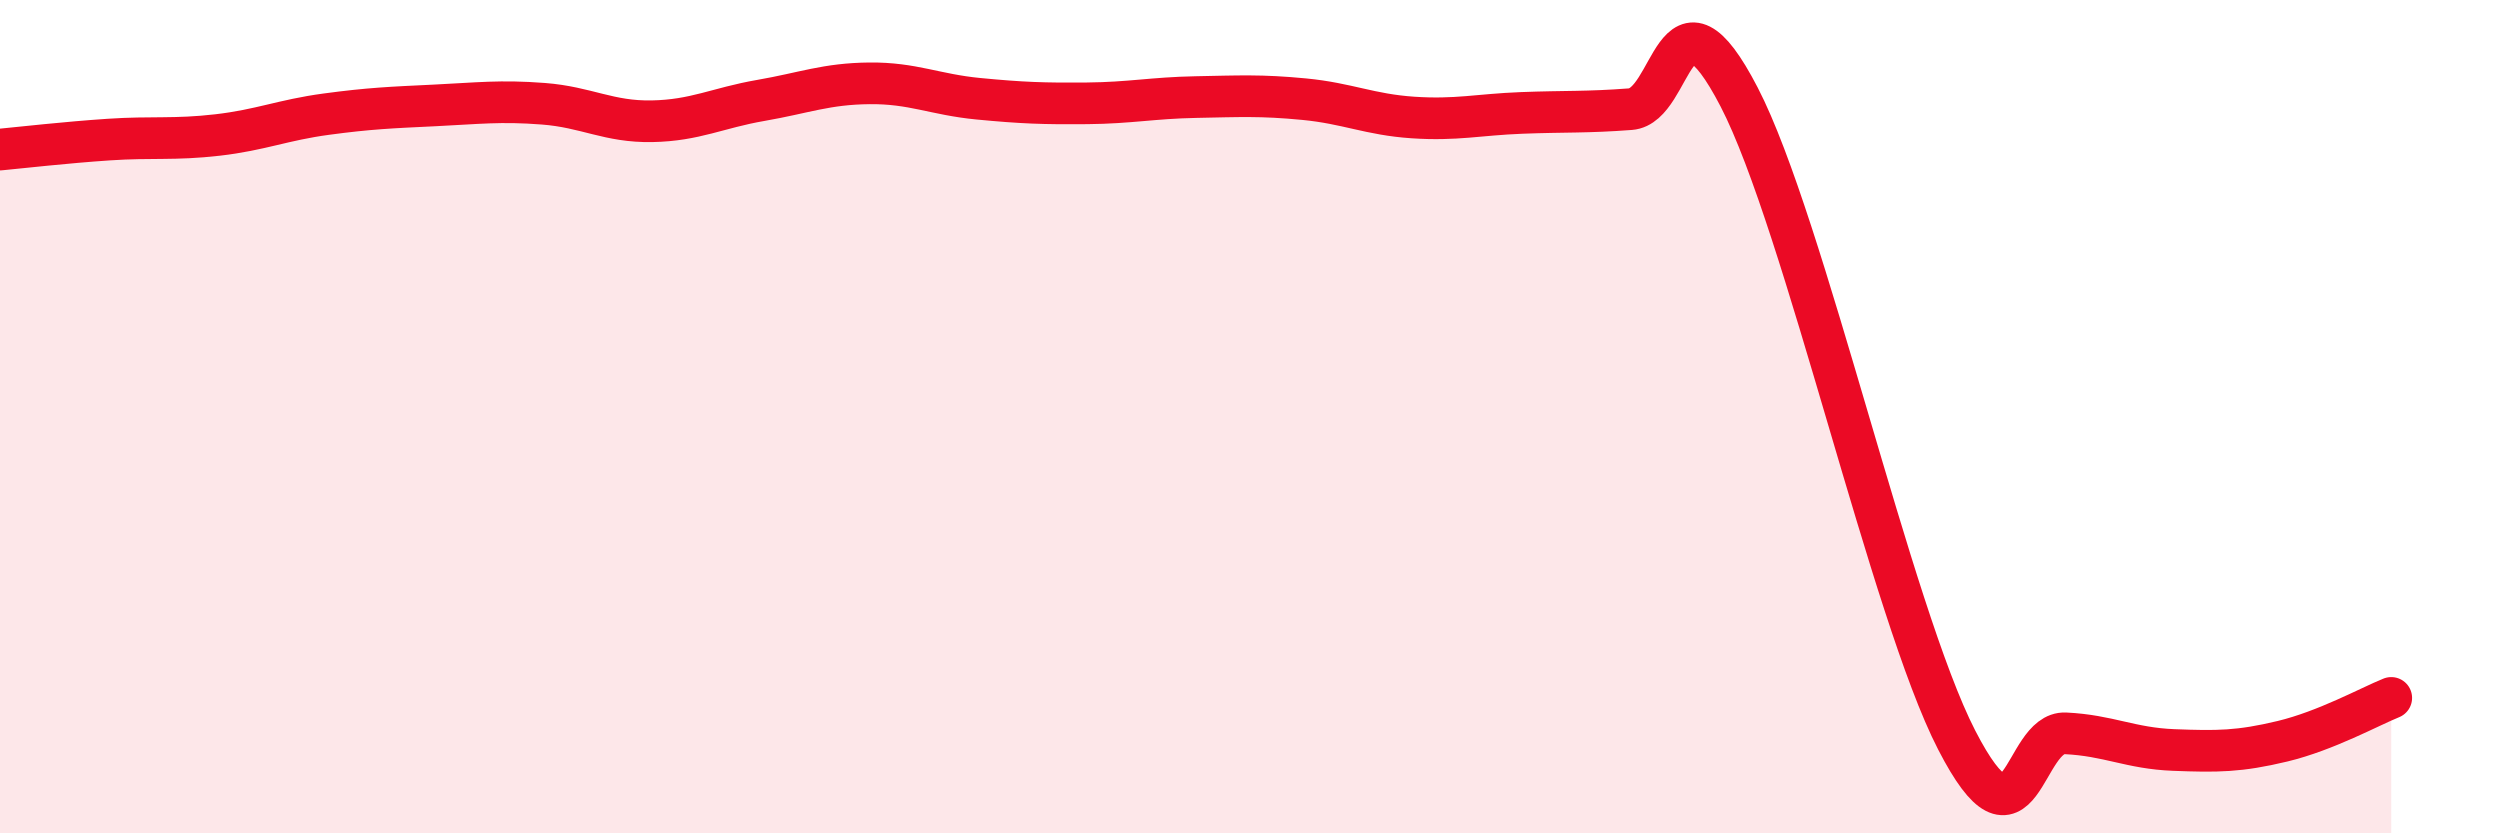
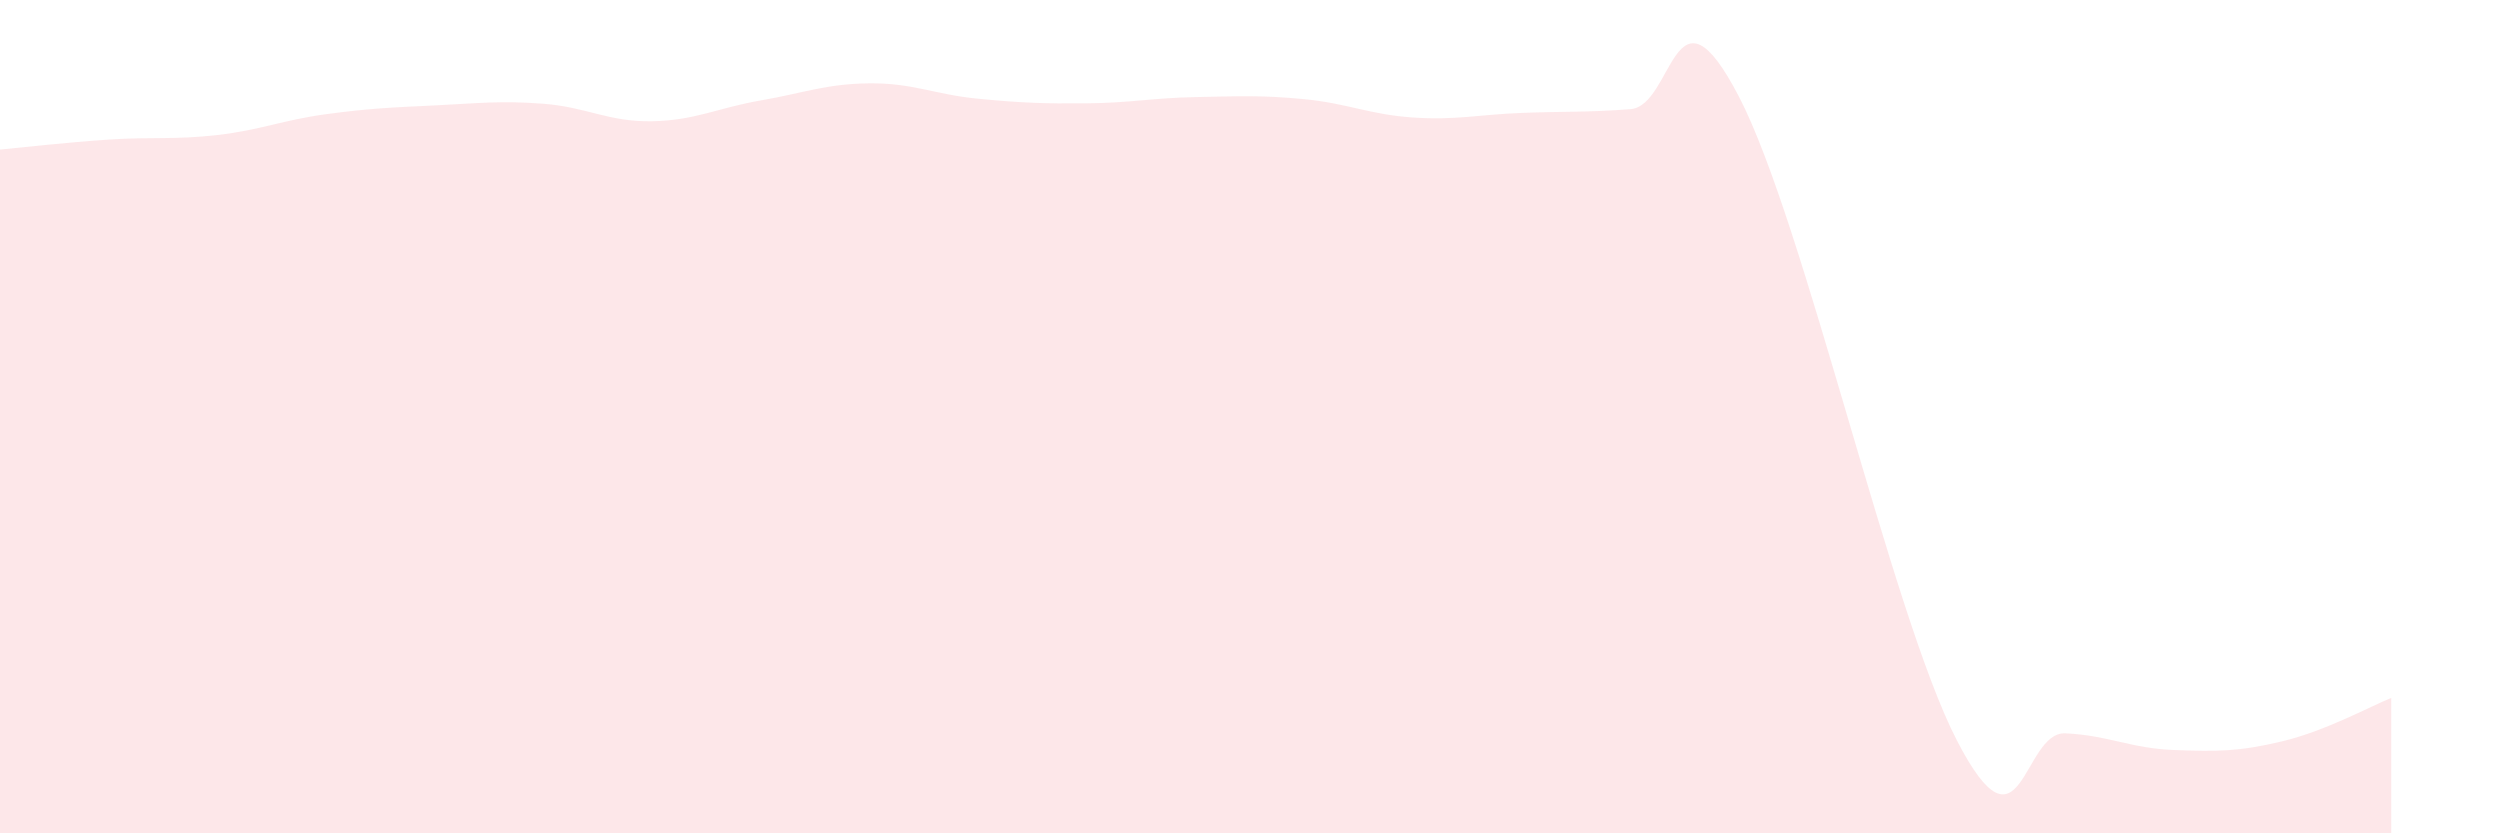
<svg xmlns="http://www.w3.org/2000/svg" width="60" height="20" viewBox="0 0 60 20">
  <path d="M 0,3.59 C 0.52,3.54 1.57,3.42 2.61,3.35 C 3.65,3.28 4.18,3.36 5.22,3.24 C 6.26,3.12 6.79,2.88 7.83,2.74 C 8.87,2.6 9.39,2.58 10.43,2.53 C 11.47,2.48 12,2.41 13.04,2.49 C 14.08,2.57 14.61,2.93 15.65,2.91 C 16.69,2.89 17.22,2.59 18.26,2.41 C 19.3,2.23 19.83,2.01 20.87,2 C 21.91,1.99 22.44,2.27 23.48,2.37 C 24.52,2.47 25.05,2.49 26.09,2.48 C 27.13,2.47 27.66,2.35 28.7,2.33 C 29.74,2.31 30.26,2.28 31.3,2.38 C 32.34,2.48 32.87,2.75 33.91,2.82 C 34.95,2.89 35.48,2.75 36.52,2.71 C 37.56,2.67 38.09,2.7 39.13,2.62 C 40.17,2.54 40.17,-0.7 41.74,2.33 C 43.31,5.36 45.39,14.71 46.96,17.76 C 48.53,20.81 48.53,17.55 49.57,17.6 C 50.61,17.65 51.13,17.96 52.17,18 C 53.21,18.04 53.74,18.04 54.78,17.79 C 55.82,17.54 56.87,16.96 57.39,16.75L57.39 20L0 20Z" fill="#EB0A25" opacity="0.1" stroke-linecap="round" stroke-linejoin="round" />
-   <path d="M 0,3.59 C 0.52,3.54 1.57,3.42 2.61,3.35 C 3.65,3.28 4.18,3.36 5.22,3.24 C 6.26,3.12 6.79,2.88 7.83,2.74 C 8.87,2.6 9.39,2.58 10.43,2.53 C 11.47,2.48 12,2.41 13.04,2.49 C 14.08,2.57 14.61,2.93 15.65,2.91 C 16.69,2.89 17.22,2.59 18.26,2.41 C 19.3,2.23 19.83,2.01 20.87,2 C 21.91,1.99 22.44,2.27 23.48,2.37 C 24.52,2.47 25.05,2.49 26.09,2.48 C 27.13,2.47 27.66,2.35 28.7,2.33 C 29.74,2.31 30.26,2.28 31.3,2.38 C 32.34,2.48 32.87,2.75 33.91,2.82 C 34.95,2.89 35.48,2.75 36.52,2.71 C 37.56,2.67 38.09,2.7 39.13,2.62 C 40.17,2.54 40.17,-0.7 41.74,2.33 C 43.31,5.36 45.39,14.71 46.96,17.76 C 48.53,20.81 48.53,17.55 49.57,17.6 C 50.61,17.65 51.13,17.96 52.17,18 C 53.21,18.04 53.74,18.04 54.78,17.79 C 55.82,17.54 56.87,16.96 57.39,16.75" stroke="#EB0A25" stroke-width="1" fill="none" stroke-linecap="round" stroke-linejoin="round" />
</svg>